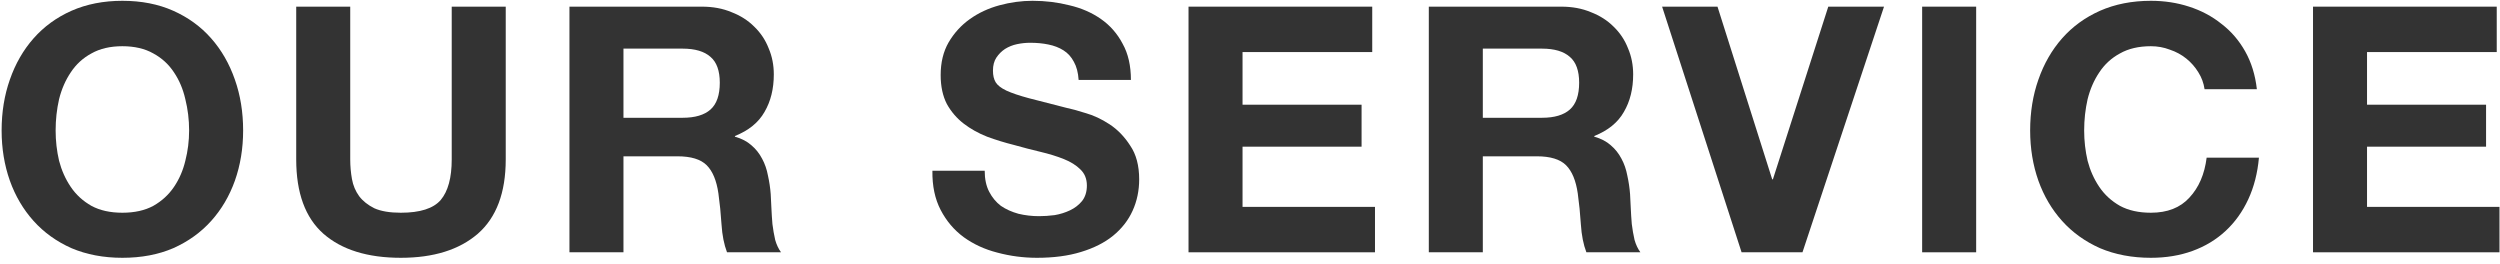
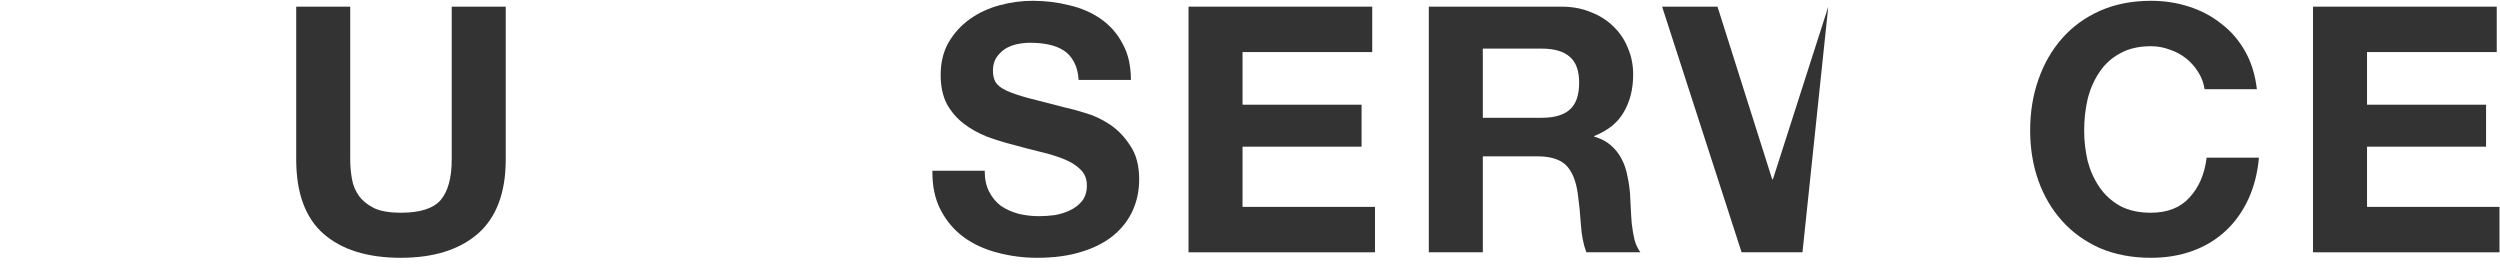
<svg xmlns="http://www.w3.org/2000/svg" width="218" height="23" viewBox="0 0 218 23" fill="none">
  <path d="M201.695 0.58H217.715V4.54H206.405V9.13H216.785V12.79H206.405V18.04H217.955V22H201.695V0.58Z" fill="#333333" />
  <path d="M192.239 7.78C192.159 7.24 191.979 6.75 191.699 6.31C191.419 5.85 191.069 5.45 190.649 5.11C190.229 4.77 189.749 4.51 189.209 4.33C188.689 4.13 188.139 4.03 187.559 4.03C186.499 4.03 185.599 4.24 184.859 4.66C184.119 5.06 183.519 5.61 183.059 6.31C182.599 6.99 182.259 7.77 182.039 8.65C181.839 9.53 181.739 10.44 181.739 11.38C181.739 12.28 181.839 13.16 182.039 14.02C182.259 14.86 182.599 15.62 183.059 16.3C183.519 16.98 184.119 17.53 184.859 17.95C185.599 18.35 186.499 18.55 187.559 18.55C188.999 18.55 190.119 18.11 190.919 17.23C191.739 16.35 192.239 15.19 192.419 13.75H196.979C196.859 15.09 196.549 16.3 196.049 17.38C195.549 18.46 194.889 19.38 194.069 20.14C193.249 20.9 192.289 21.48 191.189 21.88C190.089 22.28 188.879 22.48 187.559 22.48C185.919 22.48 184.439 22.2 183.119 21.64C181.819 21.06 180.719 20.27 179.819 19.27C178.919 18.27 178.229 17.1 177.749 15.76C177.269 14.4 177.029 12.94 177.029 11.38C177.029 9.78 177.269 8.3 177.749 6.94C178.229 5.56 178.919 4.36 179.819 3.34C180.719 2.32 181.819 1.52 183.119 0.94C184.439 0.36 185.919 0.07 187.559 0.07C188.739 0.07 189.849 0.24 190.889 0.58C191.949 0.92 192.889 1.42 193.709 2.08C194.549 2.72 195.239 3.52 195.779 4.48C196.319 5.44 196.659 6.54 196.799 7.78H192.239Z" fill="#333333" />
-   <path d="M167.611 0.58H172.321V22H167.611V0.58Z" fill="#333333" />
-   <path d="M157.176 22H151.866L144.936 0.58H149.766L154.536 15.64H154.596L159.426 0.58H164.286L157.176 22Z" fill="#333333" />
+   <path d="M157.176 22H151.866L144.936 0.58H149.766L154.536 15.64H154.596L159.426 0.58L157.176 22Z" fill="#333333" />
  <path d="M129.302 10.27H134.462C135.542 10.27 136.352 10.03 136.892 9.55C137.432 9.07 137.702 8.29 137.702 7.21C137.702 6.17 137.432 5.42 136.892 4.96C136.352 4.48 135.542 4.24 134.462 4.24H129.302V10.27ZM124.592 0.58H136.142C137.102 0.58 137.962 0.74 138.722 1.06C139.502 1.36 140.162 1.78 140.702 2.32C141.262 2.86 141.682 3.49 141.962 4.21C142.262 4.91 142.412 5.67 142.412 6.49C142.412 7.75 142.142 8.84 141.602 9.76C141.082 10.68 140.222 11.38 139.022 11.86V11.92C139.602 12.08 140.082 12.33 140.462 12.67C140.842 12.99 141.152 13.38 141.392 13.84C141.632 14.28 141.802 14.77 141.902 15.31C142.022 15.85 142.102 16.39 142.142 16.93C142.162 17.27 142.182 17.67 142.202 18.13C142.222 18.59 142.252 19.06 142.292 19.54C142.352 20.02 142.432 20.48 142.532 20.92C142.652 21.34 142.822 21.7 143.042 22H138.332C138.072 21.32 137.912 20.51 137.852 19.57C137.792 18.63 137.702 17.73 137.582 16.87C137.422 15.75 137.082 14.93 136.562 14.41C136.042 13.89 135.192 13.63 134.012 13.63H129.302V22H124.592V0.58Z" fill="#333333" />
  <path d="M103.639 0.58H119.659V4.54H108.349V9.13H118.729V12.79H108.349V18.04H119.899V22H103.639V0.58Z" fill="#333333" />
  <path d="M85.866 14.89C85.866 15.61 85.996 16.22 86.256 16.72C86.516 17.22 86.856 17.63 87.276 17.95C87.716 18.25 88.226 18.48 88.806 18.64C89.386 18.78 89.986 18.85 90.606 18.85C91.026 18.85 91.476 18.82 91.956 18.76C92.436 18.68 92.886 18.54 93.306 18.34C93.726 18.14 94.076 17.87 94.356 17.53C94.636 17.17 94.776 16.72 94.776 16.18C94.776 15.6 94.586 15.13 94.206 14.77C93.846 14.41 93.366 14.11 92.766 13.87C92.166 13.63 91.486 13.42 90.726 13.24C89.966 13.06 89.196 12.86 88.416 12.64C87.616 12.44 86.836 12.2 86.076 11.92C85.316 11.62 84.636 11.24 84.036 10.78C83.436 10.32 82.946 9.75 82.566 9.07C82.206 8.37 82.026 7.53 82.026 6.55C82.026 5.45 82.256 4.5 82.716 3.7C83.196 2.88 83.816 2.2 84.576 1.66C85.336 1.12 86.196 0.72 87.156 0.46C88.116 0.2 89.076 0.07 90.036 0.07C91.156 0.07 92.226 0.2 93.246 0.46C94.286 0.7 95.206 1.1 96.006 1.66C96.806 2.22 97.436 2.94 97.896 3.82C98.376 4.68 98.616 5.73 98.616 6.97H94.056C94.016 6.33 93.876 5.8 93.636 5.38C93.416 4.96 93.116 4.63 92.736 4.39C92.356 4.15 91.916 3.98 91.416 3.88C90.936 3.78 90.406 3.73 89.826 3.73C89.446 3.73 89.066 3.77 88.686 3.85C88.306 3.93 87.956 4.07 87.636 4.27C87.336 4.47 87.086 4.72 86.886 5.02C86.686 5.32 86.586 5.7 86.586 6.16C86.586 6.58 86.666 6.92 86.826 7.18C86.986 7.44 87.296 7.68 87.756 7.9C88.236 8.12 88.886 8.34 89.706 8.56C90.546 8.78 91.636 9.06 92.976 9.4C93.376 9.48 93.926 9.63 94.626 9.85C95.346 10.05 96.056 10.38 96.756 10.84C97.456 11.3 98.056 11.92 98.556 12.7C99.076 13.46 99.336 14.44 99.336 15.64C99.336 16.62 99.146 17.53 98.766 18.37C98.386 19.21 97.816 19.94 97.056 20.56C96.316 21.16 95.386 21.63 94.266 21.97C93.166 22.31 91.886 22.48 90.426 22.48C89.246 22.48 88.096 22.33 86.976 22.03C85.876 21.75 84.896 21.3 84.036 20.68C83.196 20.06 82.526 19.27 82.026 18.31C81.526 17.35 81.286 16.21 81.306 14.89H85.866Z" fill="#333333" />
-   <path d="M54.366 10.27H59.526C60.606 10.27 61.416 10.03 61.956 9.55C62.496 9.07 62.766 8.29 62.766 7.21C62.766 6.17 62.496 5.42 61.956 4.96C61.416 4.48 60.606 4.24 59.526 4.24H54.366V10.27ZM49.656 0.58H61.206C62.166 0.58 63.026 0.74 63.786 1.06C64.566 1.36 65.226 1.78 65.766 2.32C66.326 2.86 66.746 3.49 67.026 4.21C67.326 4.91 67.476 5.67 67.476 6.49C67.476 7.75 67.206 8.84 66.666 9.76C66.146 10.68 65.286 11.38 64.086 11.86V11.92C64.666 12.08 65.146 12.33 65.526 12.67C65.906 12.99 66.216 13.38 66.456 13.84C66.696 14.28 66.866 14.77 66.966 15.31C67.086 15.85 67.166 16.39 67.206 16.93C67.226 17.27 67.246 17.67 67.266 18.13C67.286 18.59 67.316 19.06 67.356 19.54C67.416 20.02 67.496 20.48 67.596 20.92C67.716 21.34 67.886 21.7 68.106 22H63.396C63.136 21.32 62.976 20.51 62.916 19.57C62.856 18.63 62.766 17.73 62.646 16.87C62.486 15.75 62.146 14.93 61.626 14.41C61.106 13.89 60.256 13.63 59.076 13.63H54.366V22H49.656V0.58Z" fill="#333333" />
  <path d="M44.1 13.9C44.1 16.8 43.29 18.96 41.67 20.38C40.05 21.78 37.81 22.48 34.95 22.48C32.05 22.48 29.8 21.78 28.2 20.38C26.62 18.98 25.83 16.82 25.83 13.9V0.58H30.54V13.9C30.54 14.48 30.59 15.05 30.69 15.61C30.79 16.17 31 16.67 31.32 17.11C31.64 17.53 32.08 17.88 32.64 18.16C33.22 18.42 33.99 18.55 34.95 18.55C36.63 18.55 37.79 18.18 38.43 17.44C39.07 16.68 39.39 15.5 39.39 13.9V0.58H44.1V13.9Z" fill="#333333" />
-   <path d="M4.851 11.38C4.851 12.28 4.951 13.16 5.151 14.02C5.371 14.86 5.711 15.62 6.171 16.3C6.631 16.98 7.231 17.53 7.971 17.95C8.711 18.35 9.611 18.55 10.671 18.55C11.731 18.55 12.631 18.35 13.371 17.95C14.111 17.53 14.711 16.98 15.171 16.3C15.631 15.62 15.961 14.86 16.161 14.02C16.381 13.16 16.491 12.28 16.491 11.38C16.491 10.44 16.381 9.53 16.161 8.65C15.961 7.77 15.631 6.99 15.171 6.31C14.711 5.61 14.111 5.06 13.371 4.66C12.631 4.24 11.731 4.03 10.671 4.03C9.611 4.03 8.711 4.24 7.971 4.66C7.231 5.06 6.631 5.61 6.171 6.31C5.711 6.99 5.371 7.77 5.151 8.65C4.951 9.53 4.851 10.44 4.851 11.38ZM0.141 11.38C0.141 9.78 0.381 8.3 0.861 6.94C1.341 5.56 2.031 4.36 2.931 3.34C3.831 2.32 4.931 1.52 6.231 0.94C7.551 0.36 9.031 0.07 10.671 0.07C12.331 0.07 13.811 0.36 15.111 0.94C16.411 1.52 17.511 2.32 18.411 3.34C19.311 4.36 20.001 5.56 20.481 6.94C20.961 8.3 21.201 9.78 21.201 11.38C21.201 12.94 20.961 14.4 20.481 15.76C20.001 17.1 19.311 18.27 18.411 19.27C17.511 20.27 16.411 21.06 15.111 21.64C13.811 22.2 12.331 22.48 10.671 22.48C9.031 22.48 7.551 22.2 6.231 21.64C4.931 21.06 3.831 20.27 2.931 19.27C2.031 18.27 1.341 17.1 0.861 15.76C0.381 14.4 0.141 12.94 0.141 11.38Z" fill="#333333" />
</svg>